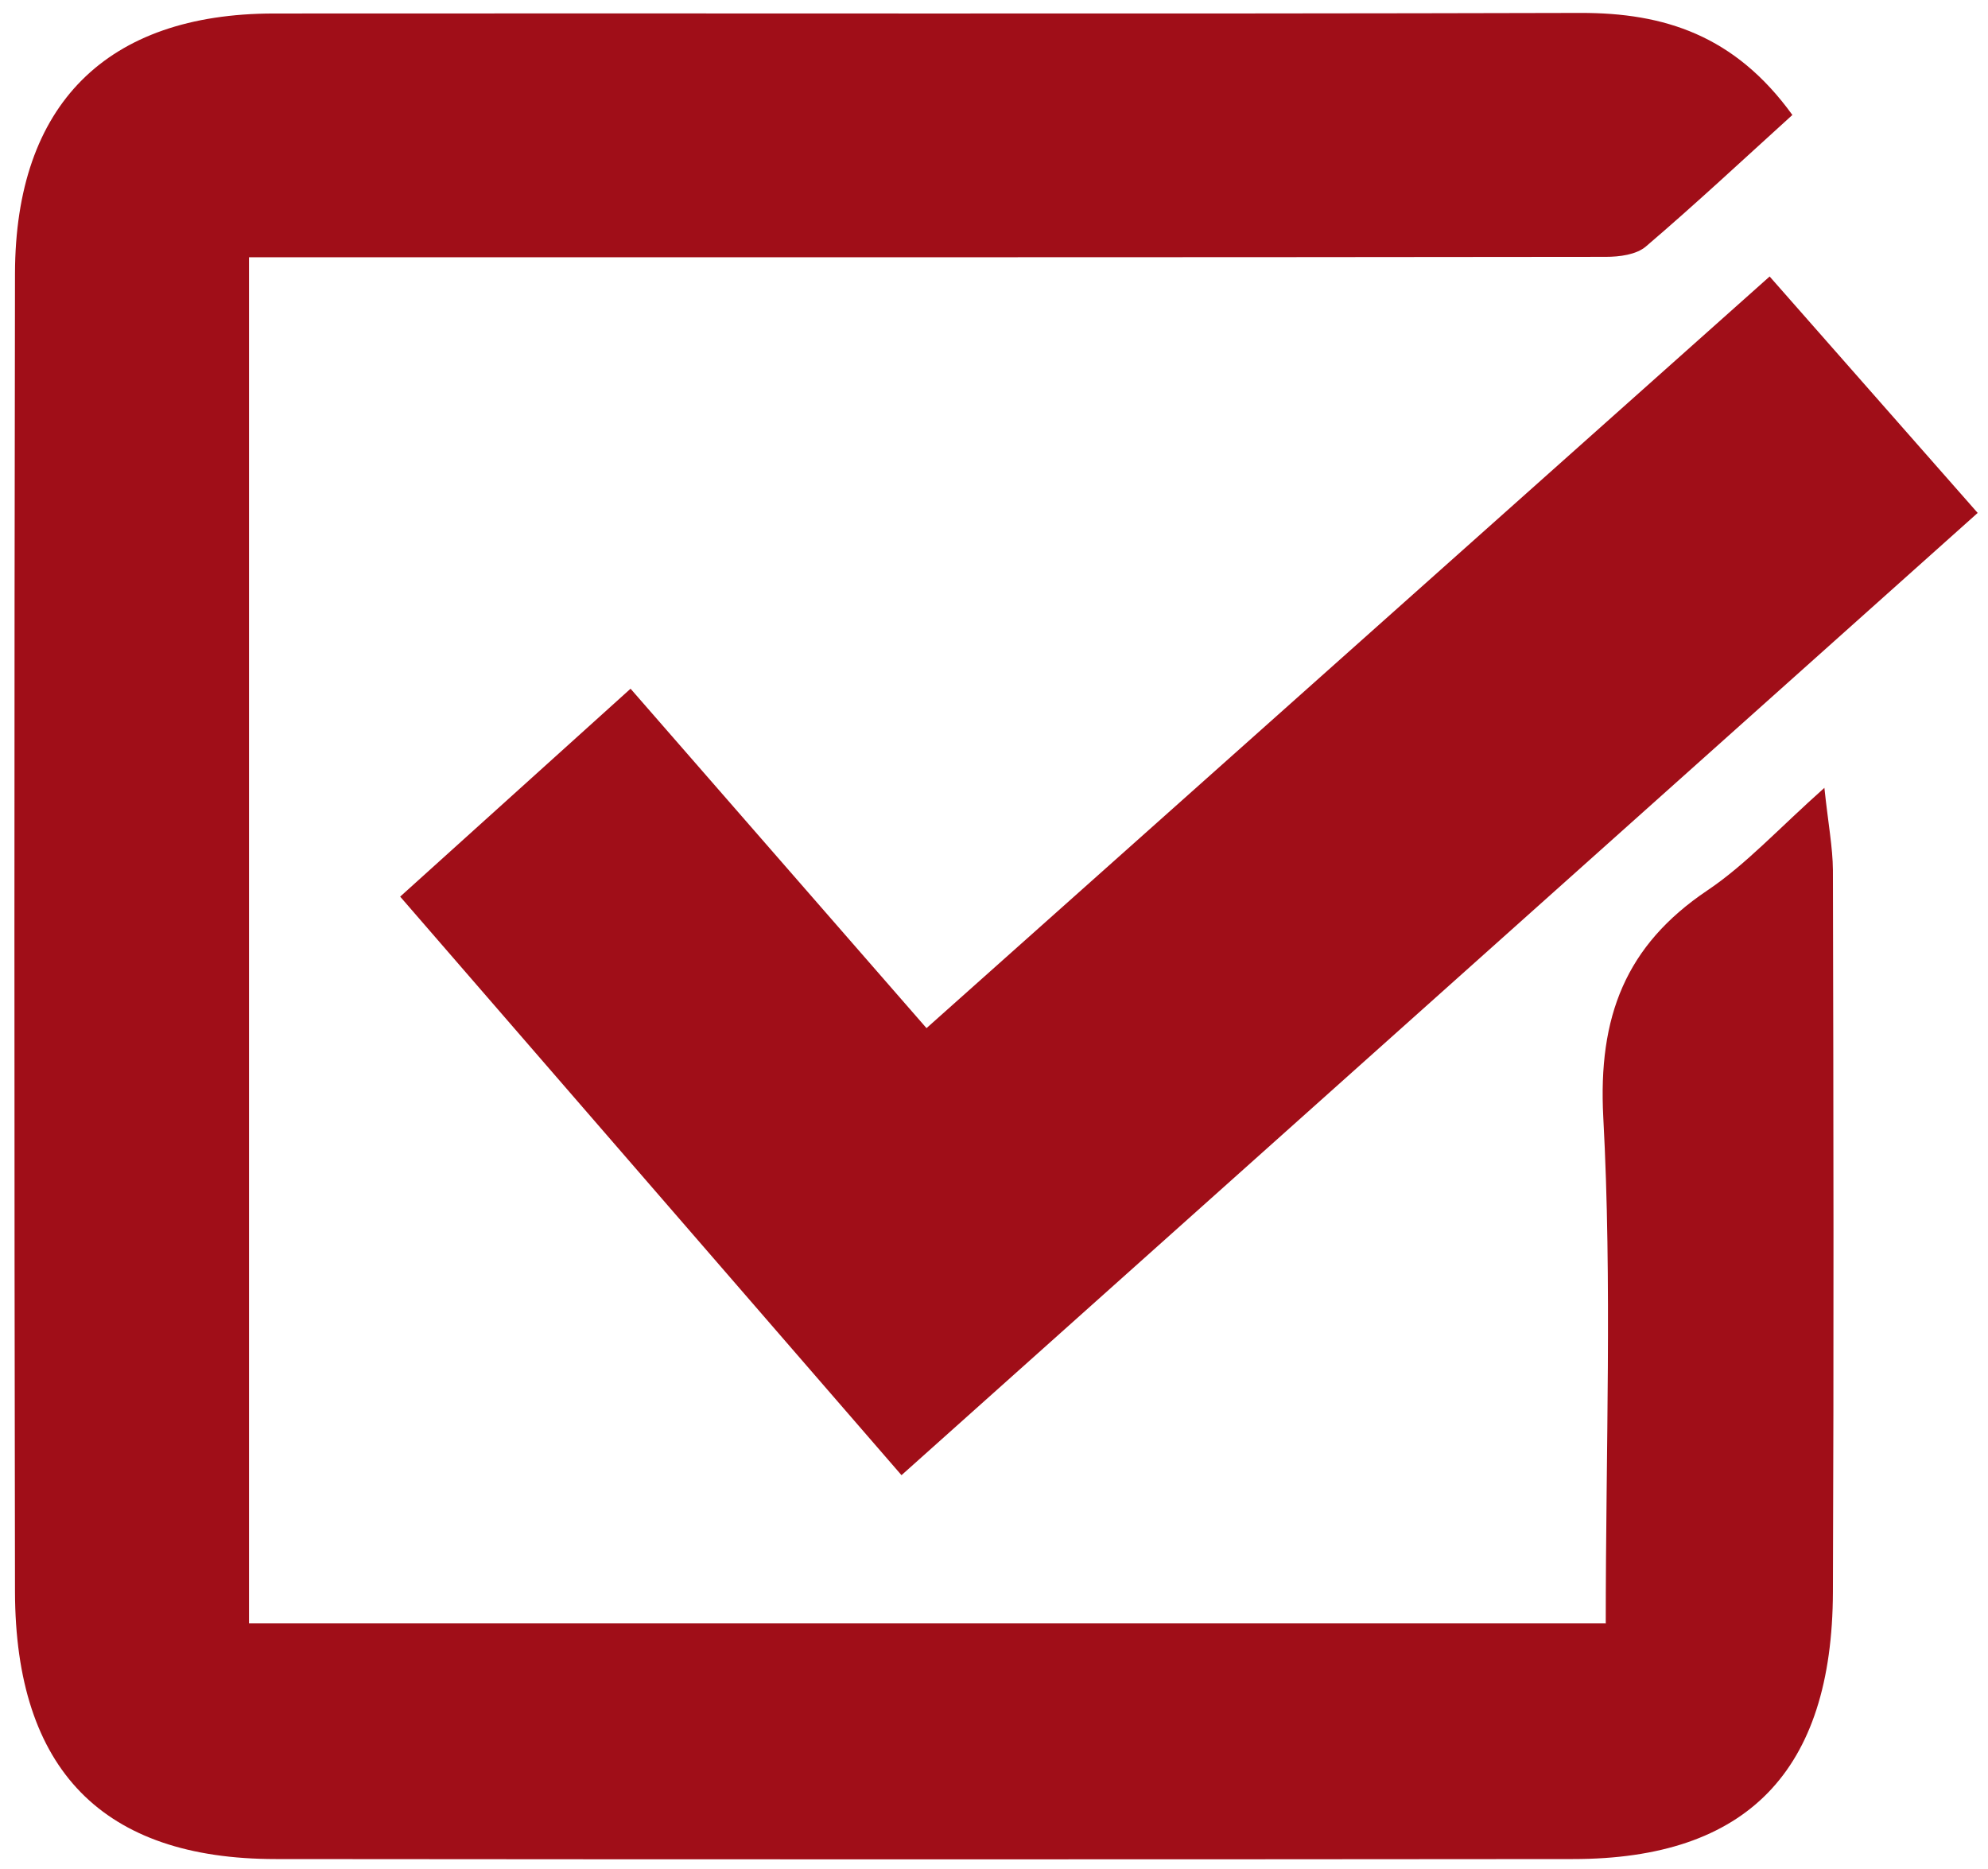
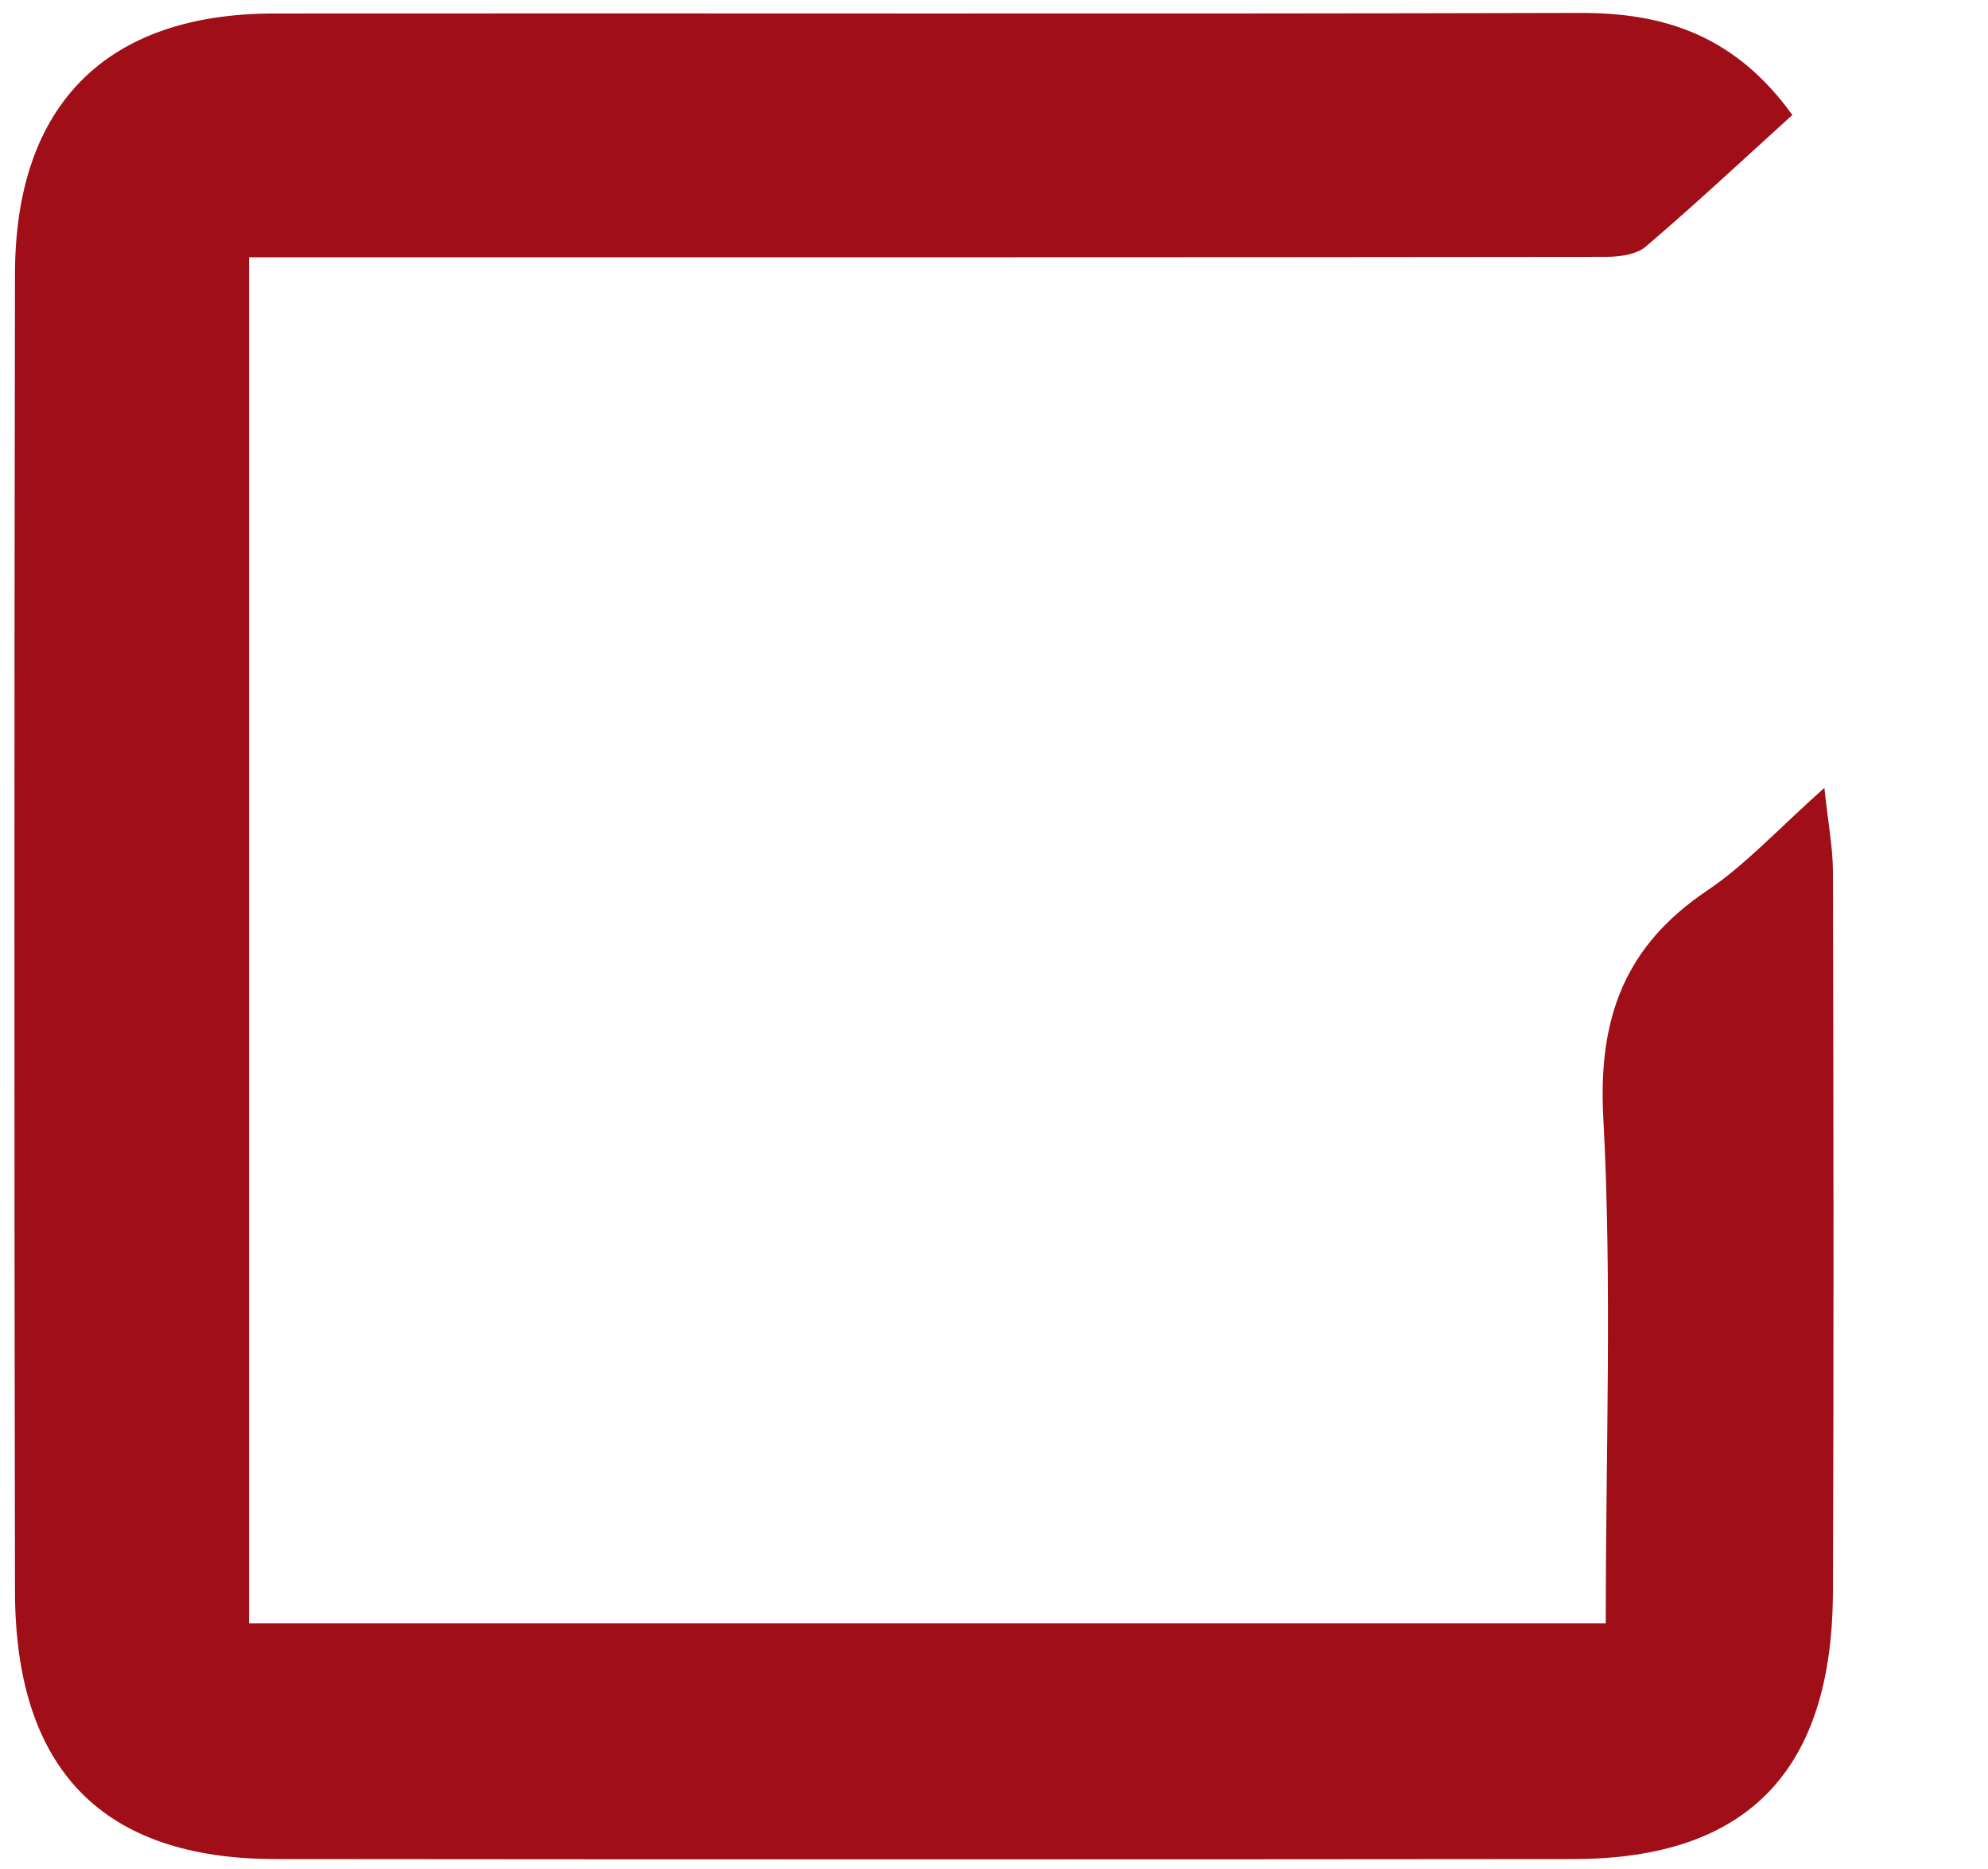
<svg xmlns="http://www.w3.org/2000/svg" width="100" height="94" viewBox="0 0 100 94" fill="none">
  <path d="M80.772 81.658C80.772 72.914 81.096 64.529 80.648 56.192C80.381 51.137 81.763 47.554 85.88 44.785C87.825 43.478 89.454 41.687 91.77 39.624C91.961 41.435 92.19 42.606 92.199 43.769C92.228 55.862 92.247 67.966 92.199 80.06C92.171 89.085 87.872 93.5 79.123 93.5C57.375 93.52 35.616 93.52 13.868 93.5C5.176 93.5 0.773 89.017 0.754 80.051C0.716 57.954 0.716 35.848 0.754 13.751C0.773 5.25 5.366 0.689 13.763 0.679C35.674 0.66 57.584 0.708 79.495 0.65C83.707 0.64 87.262 1.773 90.16 5.782C87.691 8.019 85.29 10.265 82.793 12.396C82.306 12.812 81.458 12.918 80.772 12.918C58.147 12.947 35.531 12.938 12.524 12.938V81.648H80.753L80.772 81.658Z" fill="#A00E18" />
-   <path d="M45.347 74.193C36.865 64.403 28.716 55.001 20.129 45.095C23.98 41.619 27.706 38.259 31.718 34.638C36.684 40.331 41.487 45.841 46.605 51.709C60.777 39.072 74.692 26.678 89.016 13.906C92.409 17.76 95.735 21.536 99.481 25.797C81.477 41.89 63.665 57.819 45.347 74.193Z" fill="#A00E18" />
</svg>